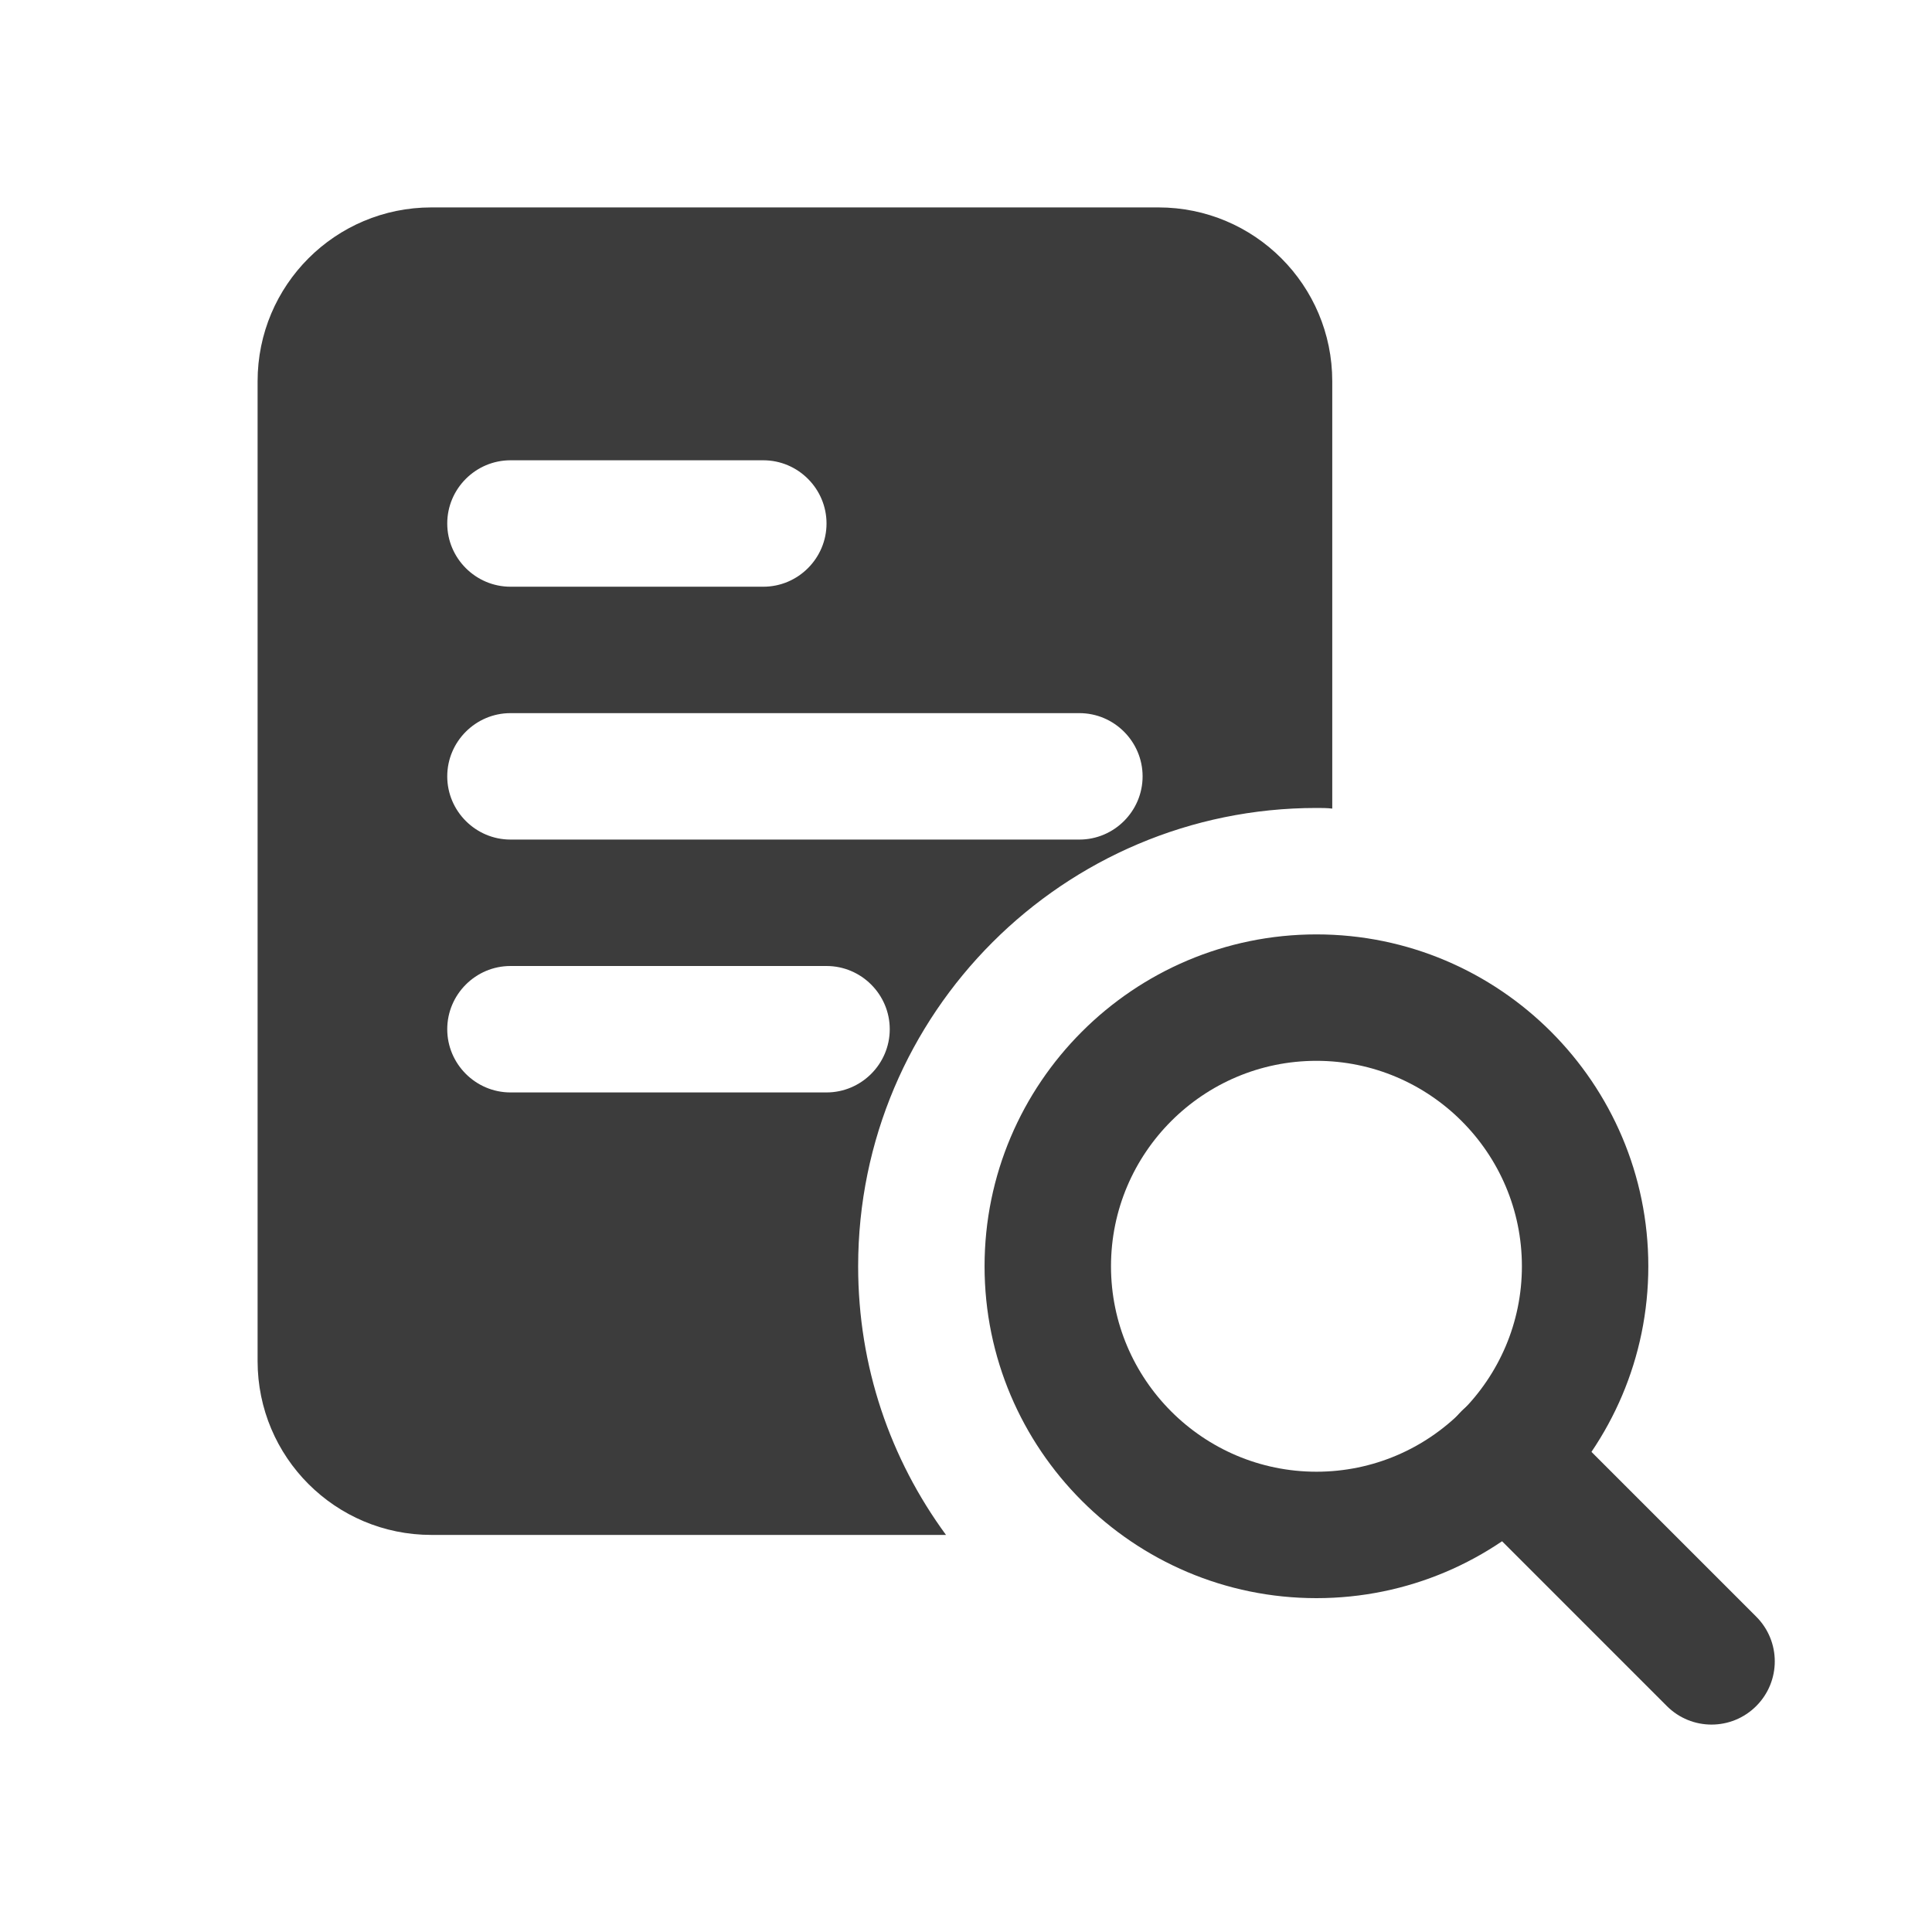
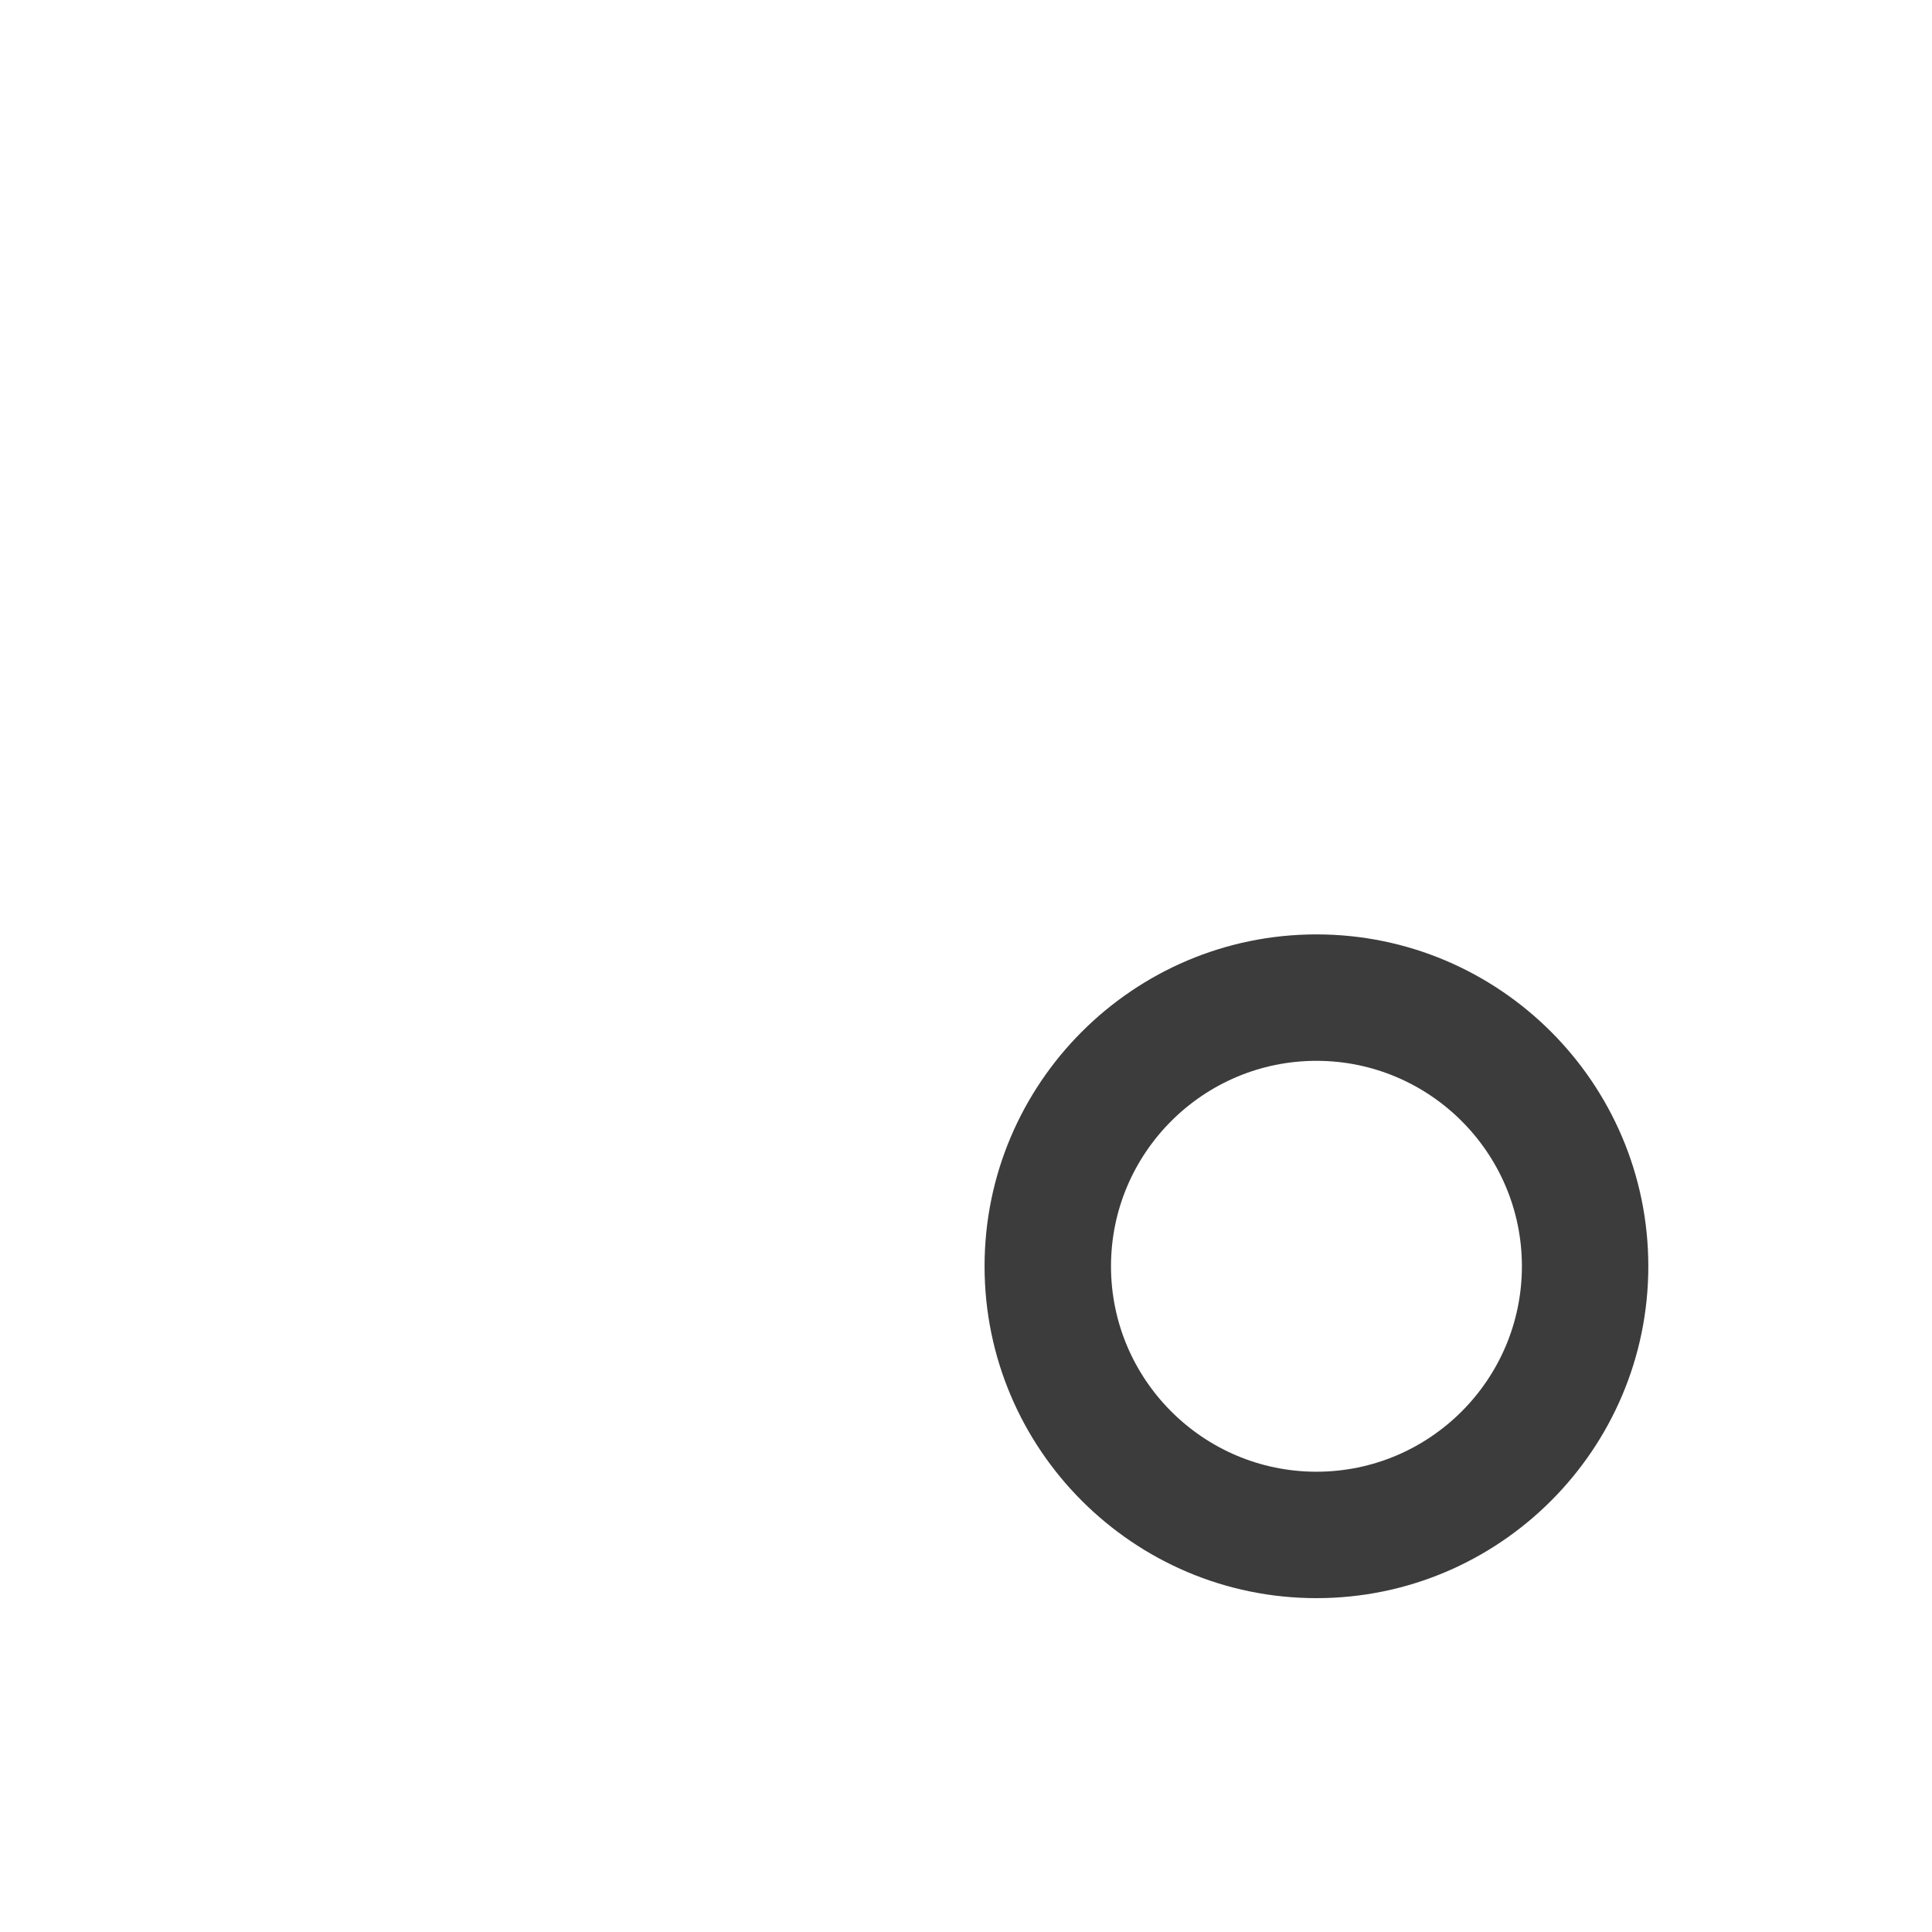
<svg xmlns="http://www.w3.org/2000/svg" width="120" height="120" viewBox="0 0 120 120" fill="none">
  <script />
-   <path d="M71.951 12.883H26.797C20.829 12.883 16 17.713 16 23.681V84.54C16 90.508 20.829 95.337 26.797 95.337H58.758C55.303 90.626 53.301 84.893 53.301 78.65C53.301 62.945 66.061 50.184 81.767 50.184C82.081 50.184 82.434 50.184 82.749 50.223V23.681C82.749 17.713 77.919 12.883 71.951 12.883ZM31.706 28.589H47.411C49.571 28.589 51.337 30.356 51.337 32.515C51.337 34.675 49.571 36.442 47.411 36.442H31.706C29.546 36.442 27.779 34.675 27.779 32.515C27.779 30.356 29.546 28.589 31.706 28.589ZM51.337 67.853H31.706C29.546 67.853 27.779 66.086 27.779 63.926C27.779 61.767 29.546 60 31.706 60H51.337C53.497 60 55.264 61.767 55.264 63.926C55.264 66.086 53.497 67.853 51.337 67.853ZM67.043 52.147H31.706C29.546 52.147 27.779 50.38 27.779 48.221C27.779 46.061 29.546 44.294 31.706 44.294H67.043C69.203 44.294 70.969 46.061 70.969 48.221C70.969 50.38 69.203 52.147 67.043 52.147Z" fill="#3C3C3C" />
  <path d="M81.767 99.264C70.4 99.264 61.153 90.017 61.153 78.65C61.153 67.283 70.4 58.037 81.767 58.037C93.134 58.037 102.38 67.283 102.38 78.65C102.38 90.017 93.134 99.264 81.767 99.264ZM81.767 65.89C74.731 65.89 69.006 71.614 69.006 78.65C69.006 85.686 74.731 91.411 81.767 91.411C88.803 91.411 94.528 85.686 94.528 78.65C94.528 71.614 88.803 65.89 81.767 65.89Z" fill="#3C3C3C" />
-   <path d="M106.307 107.117C105.302 107.117 104.296 106.732 103.531 105.966L90.77 93.205C89.235 91.67 89.235 89.189 90.77 87.653C92.305 86.118 94.787 86.118 96.322 87.653L109.083 100.414C110.618 101.949 110.618 104.431 109.083 105.966C108.317 106.732 107.312 107.117 106.307 107.117Z" fill="#3C3C3C" />
  <script />
</svg>